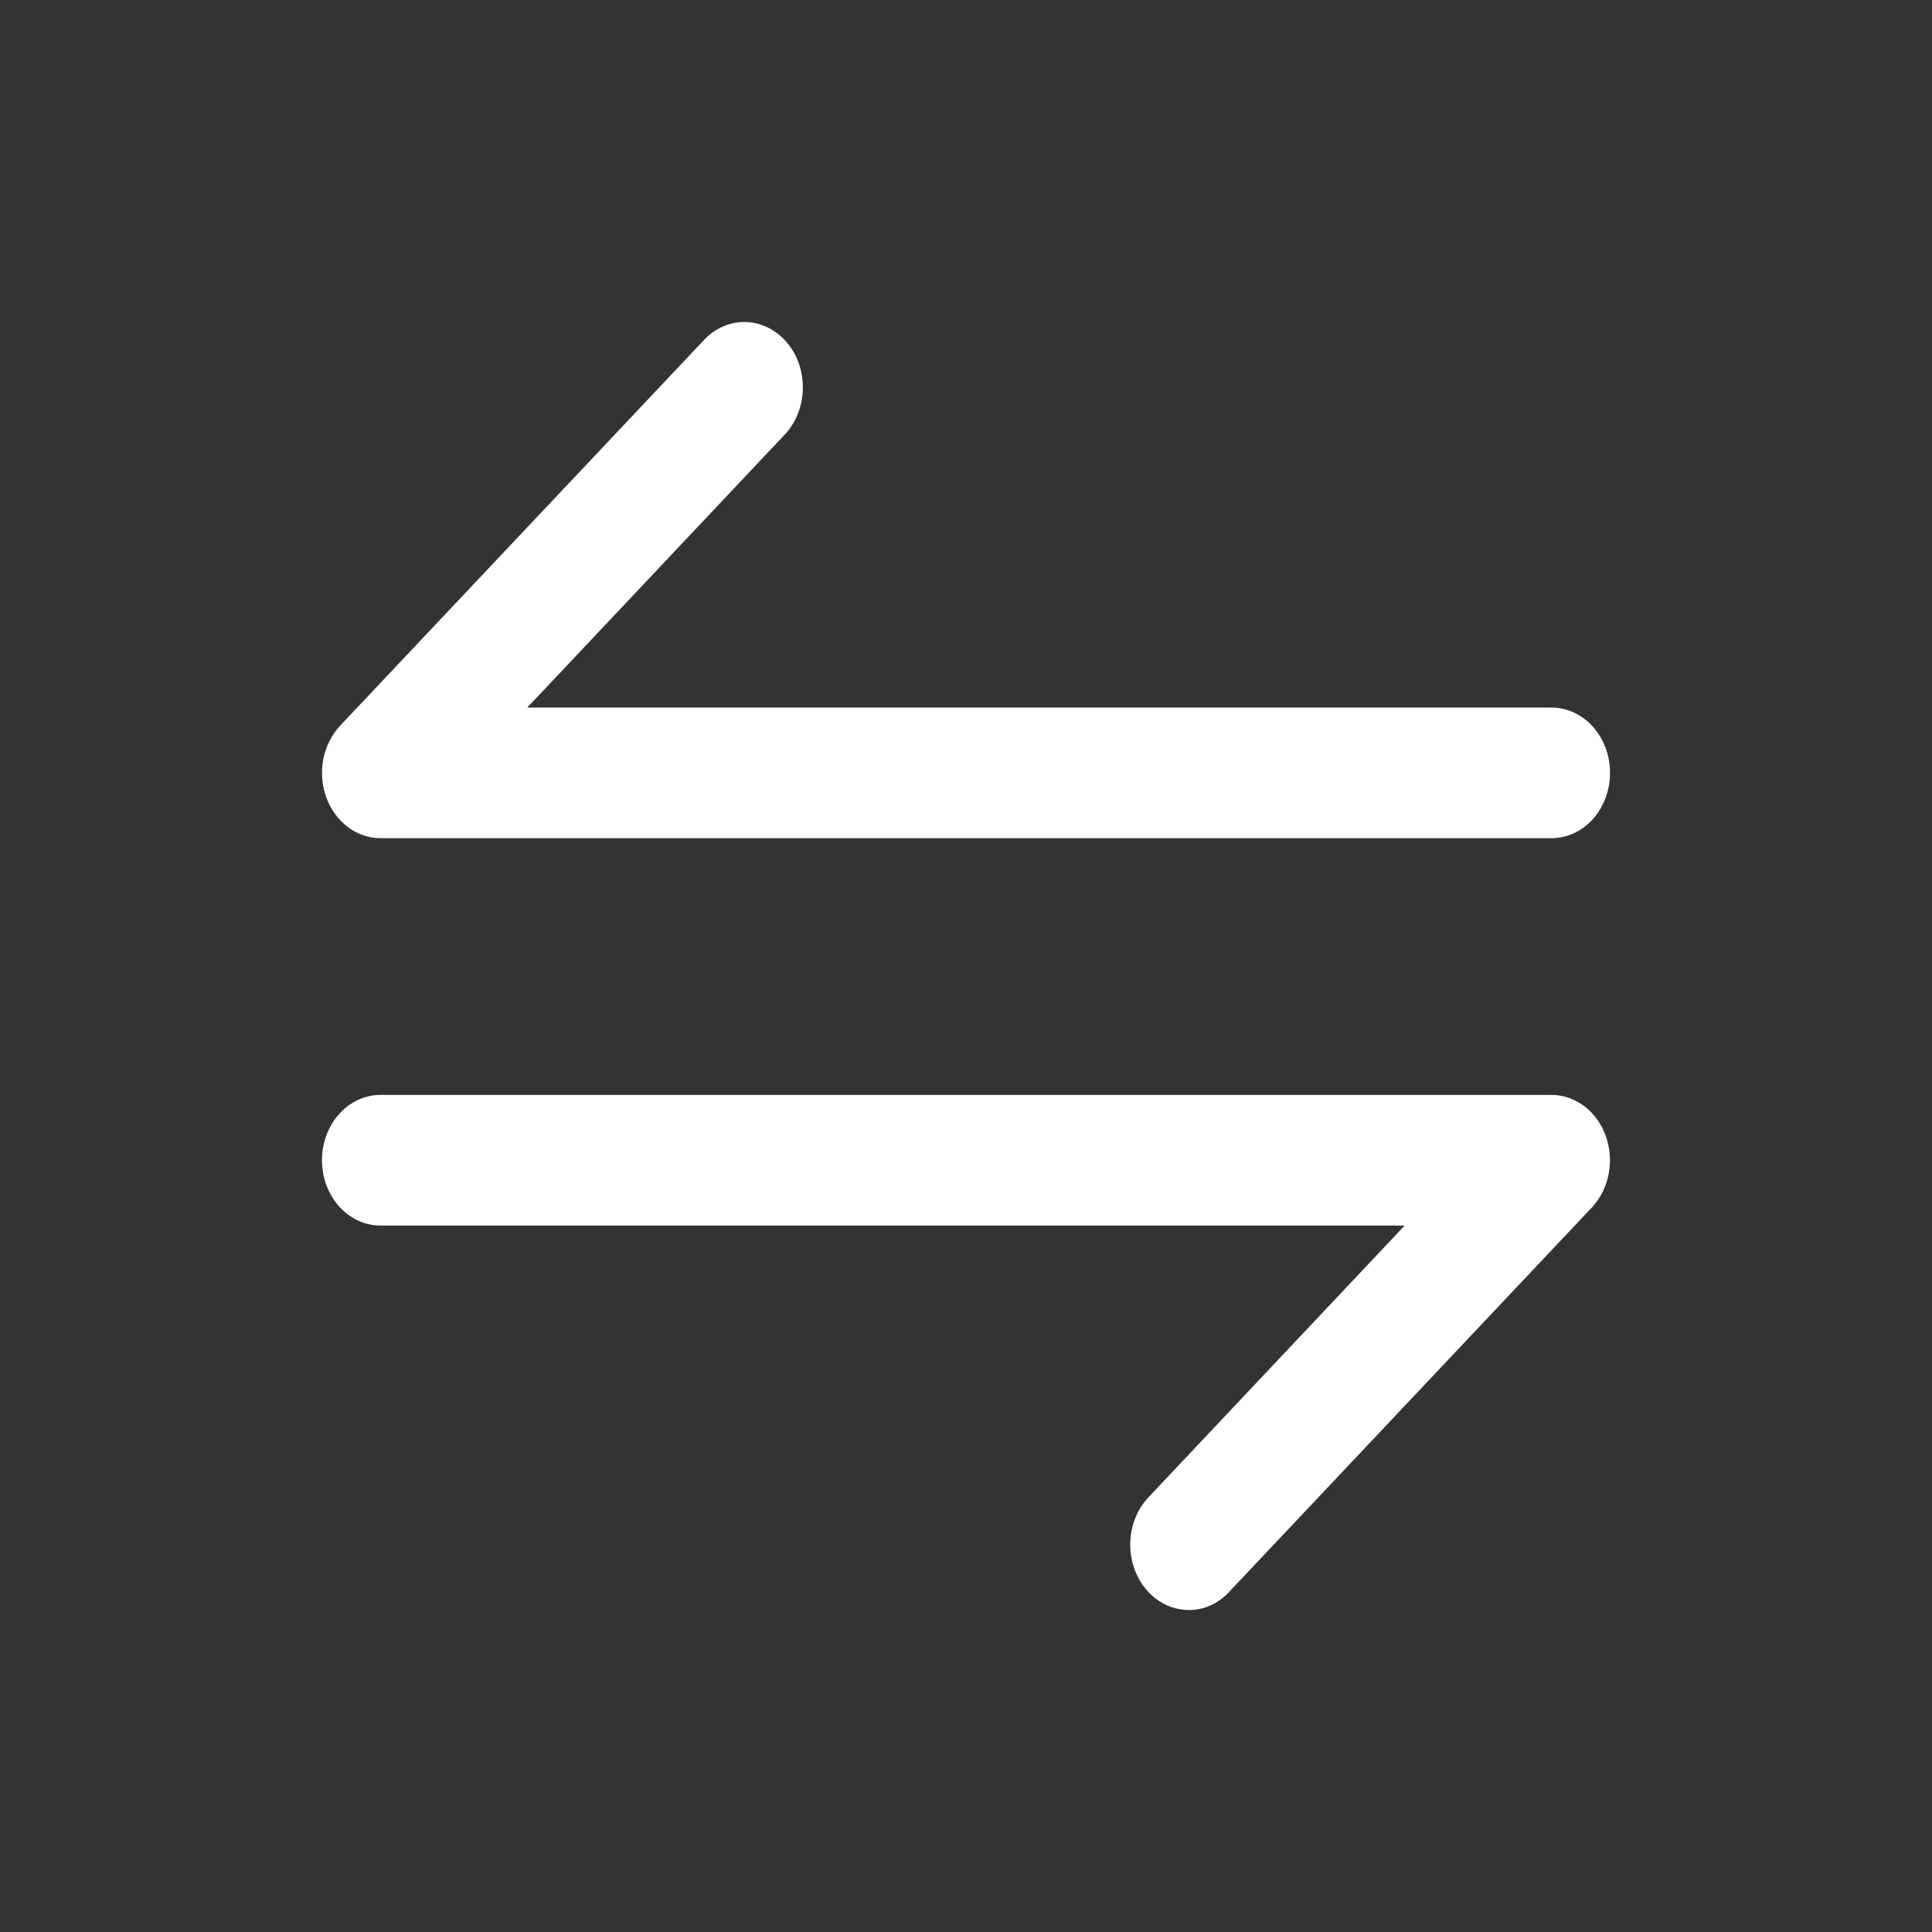
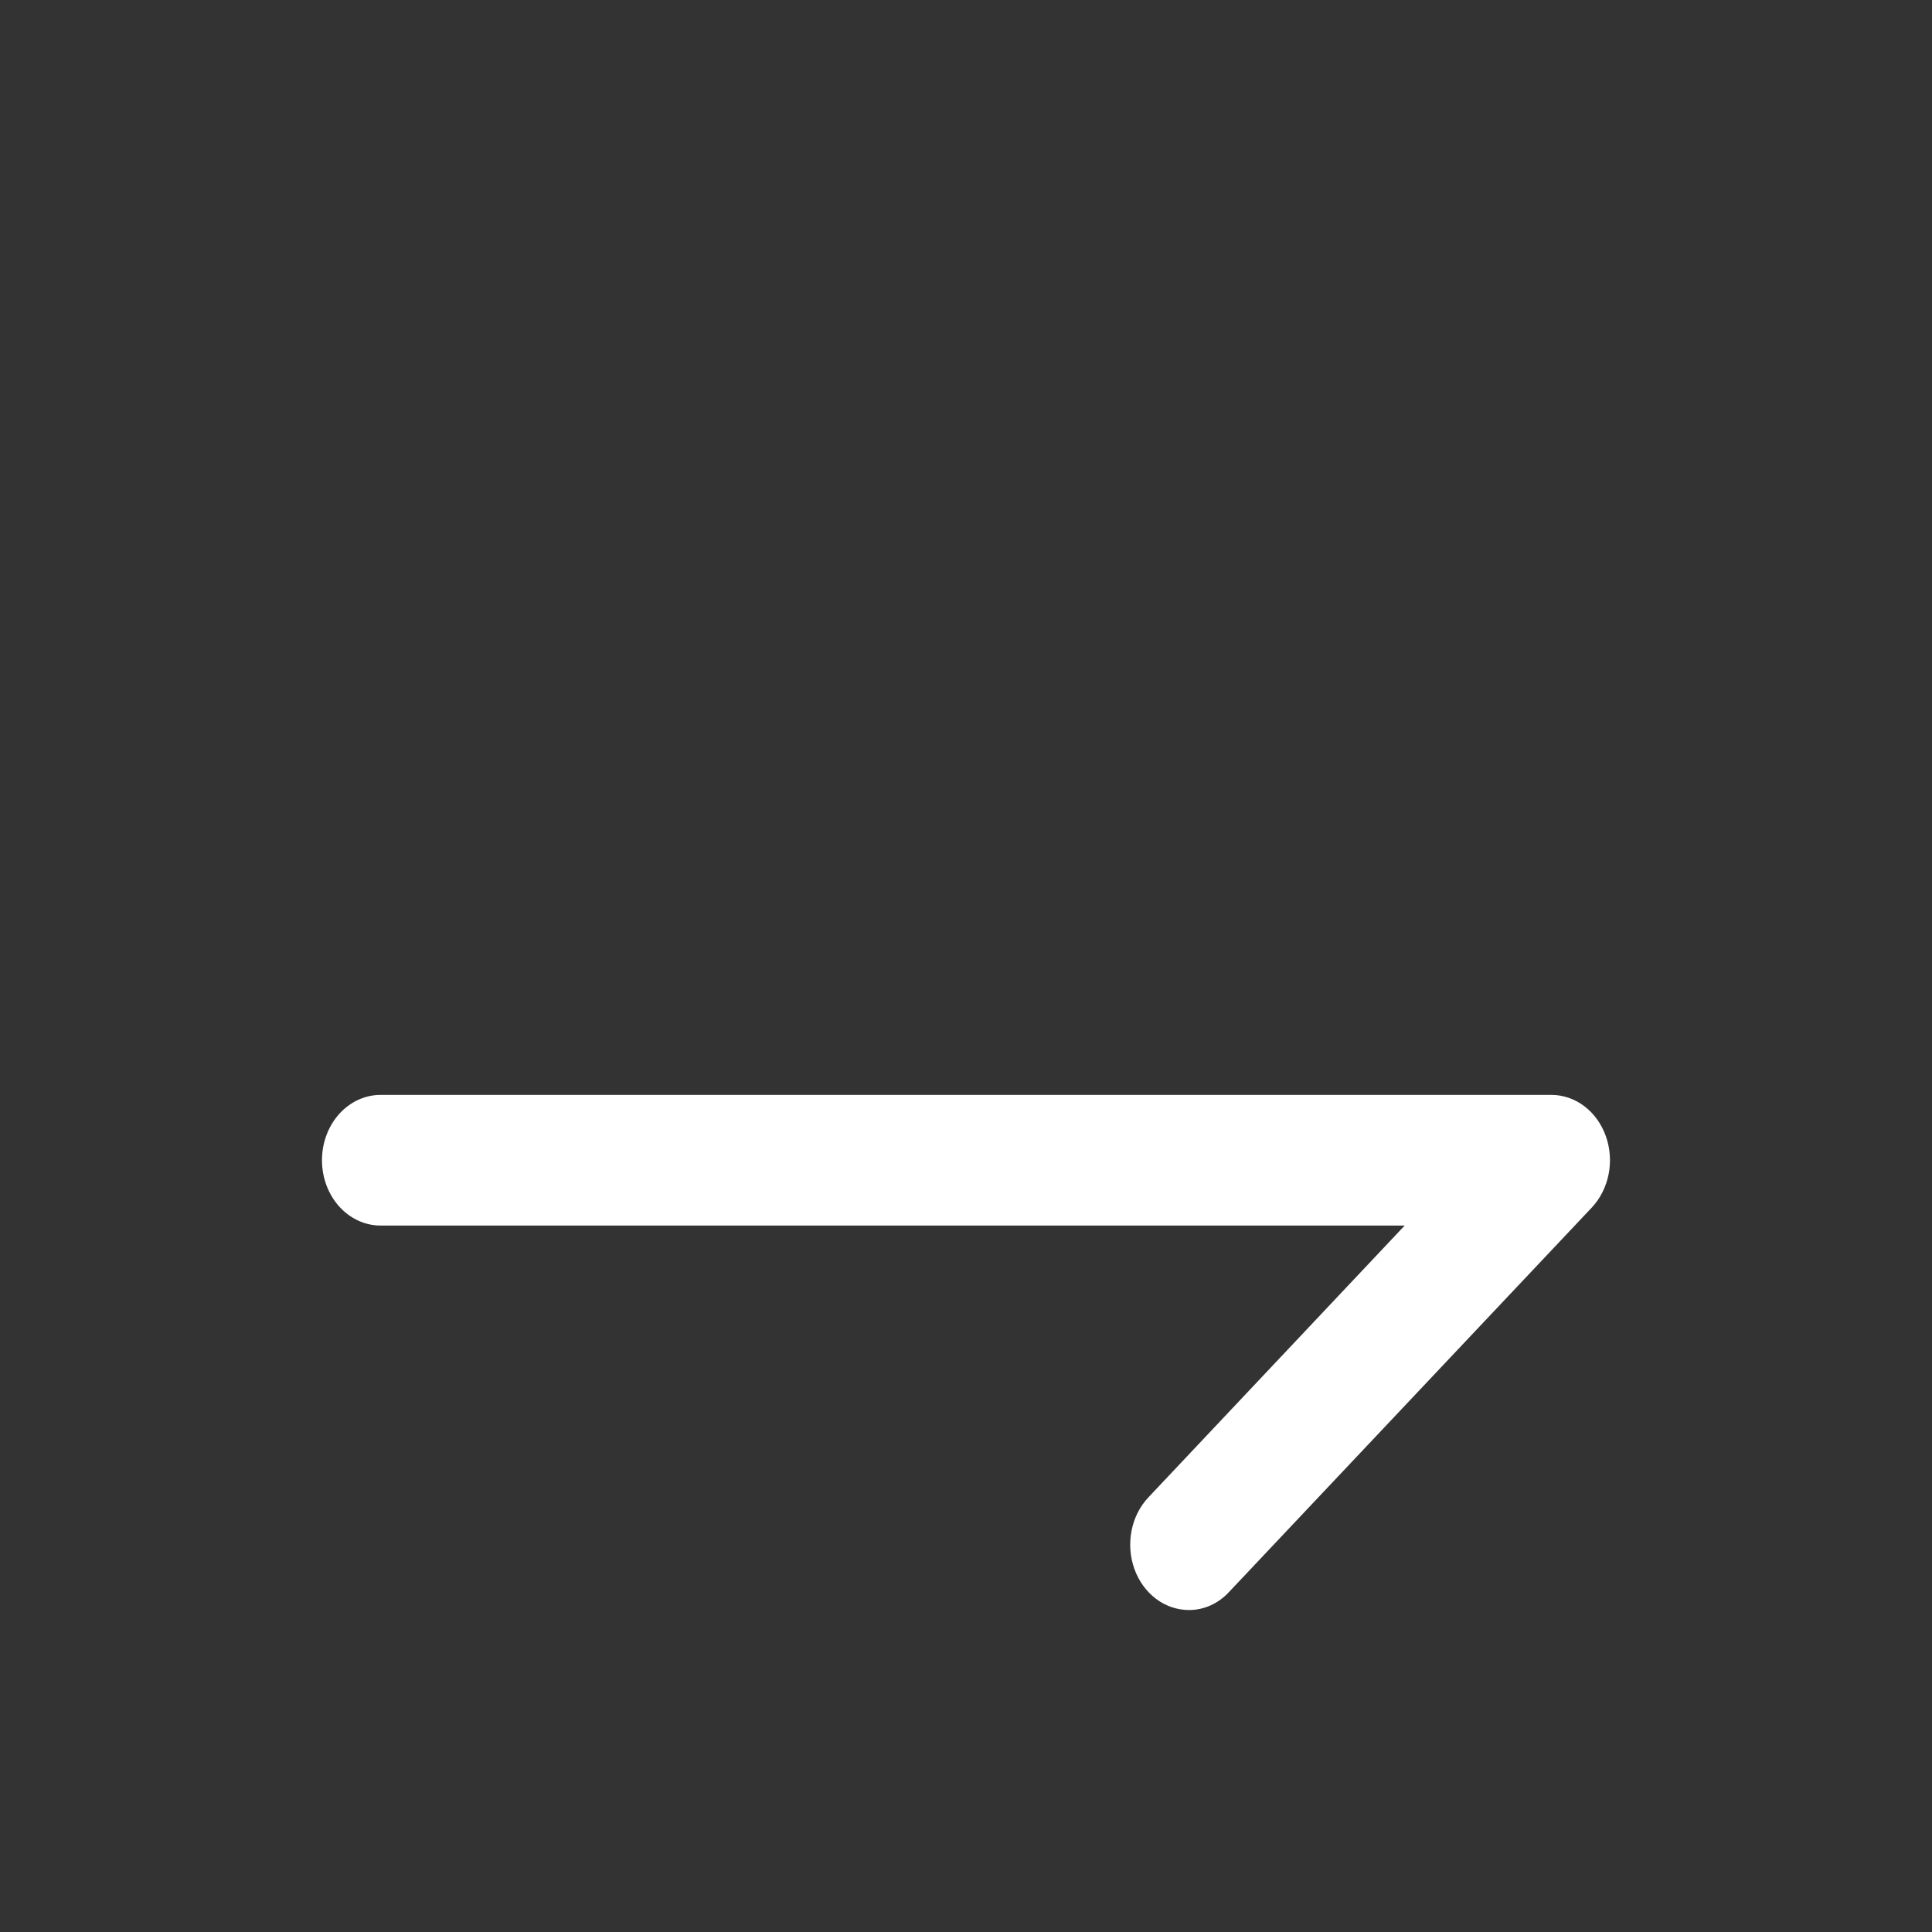
<svg xmlns="http://www.w3.org/2000/svg" width="32" height="32" viewBox="0 0 32 32" fill="none">
  <rect x="0" y="0" width="32" height="32" fill="#333333" stroke="none" />
-   <path d="M25.697 11.719H8.734L12.979 7.218C13.075 7.121 13.152 7.004 13.207 6.873C13.262 6.742 13.293 6.6 13.297 6.456C13.302 6.312 13.281 6.168 13.236 6.033C13.19 5.898 13.12 5.774 13.031 5.67C12.942 5.565 12.835 5.482 12.716 5.424C12.598 5.366 12.47 5.335 12.341 5.333C12.211 5.332 12.083 5.359 11.963 5.413C11.843 5.467 11.735 5.548 11.643 5.65L5.635 12.018C5.495 12.167 5.398 12.359 5.356 12.57C5.315 12.782 5.331 13.002 5.403 13.203C5.475 13.404 5.599 13.576 5.76 13.697C5.92 13.819 6.109 13.883 6.303 13.883H25.697C25.954 13.883 26.201 13.77 26.383 13.567C26.565 13.364 26.667 13.088 26.667 12.801C26.667 12.514 26.565 12.239 26.383 12.036C26.201 11.833 25.954 11.719 25.697 11.719V11.719Z" fill="white" />
  <path d="M25.697 18.135H6.303C6.046 18.135 5.799 18.249 5.617 18.452C5.435 18.655 5.333 18.93 5.333 19.217C5.333 19.504 5.435 19.779 5.617 19.982C5.799 20.185 6.046 20.299 6.303 20.299H23.266L19.021 24.801C18.881 24.95 18.783 25.142 18.742 25.354C18.701 25.565 18.717 25.785 18.789 25.986C18.861 26.187 18.985 26.359 19.145 26.48C19.306 26.602 19.495 26.666 19.689 26.667C19.938 26.669 20.178 26.562 20.357 26.368L26.365 20.001C26.505 19.852 26.602 19.659 26.644 19.448C26.685 19.237 26.669 19.016 26.597 18.816C26.525 18.615 26.401 18.442 26.24 18.321C26.08 18.2 25.89 18.135 25.697 18.135V18.135Z" fill="white" />
</svg>